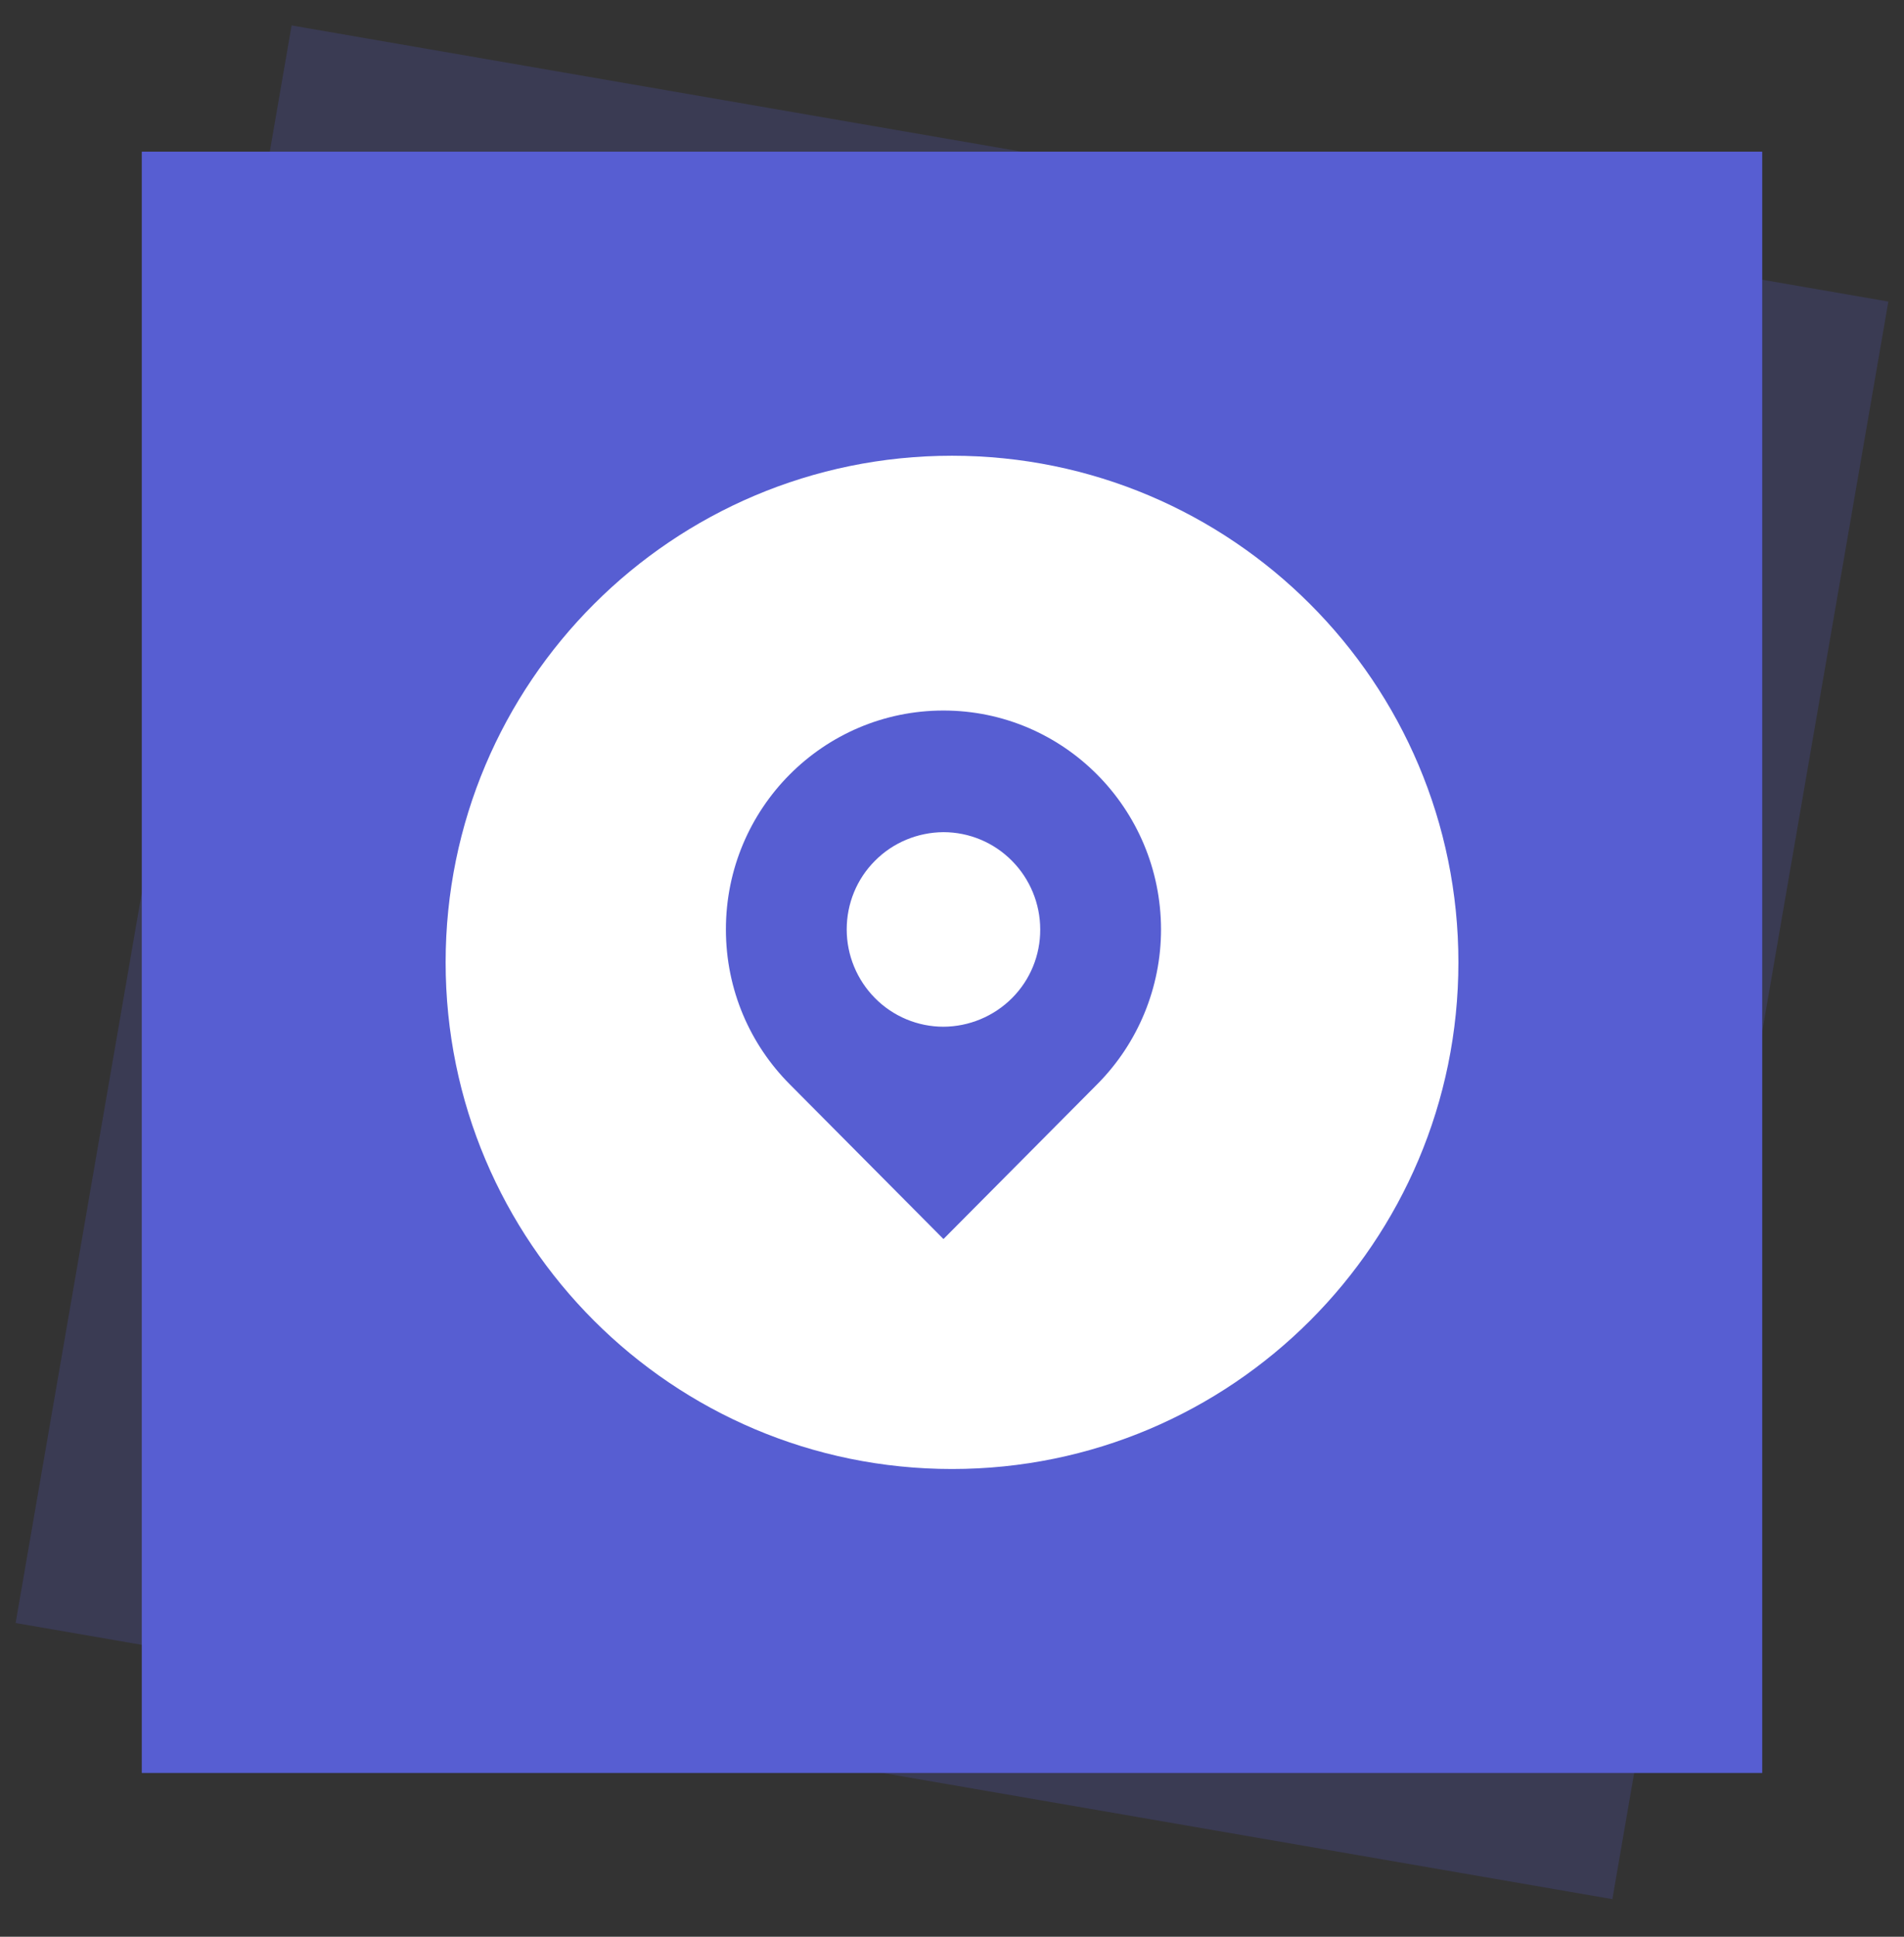
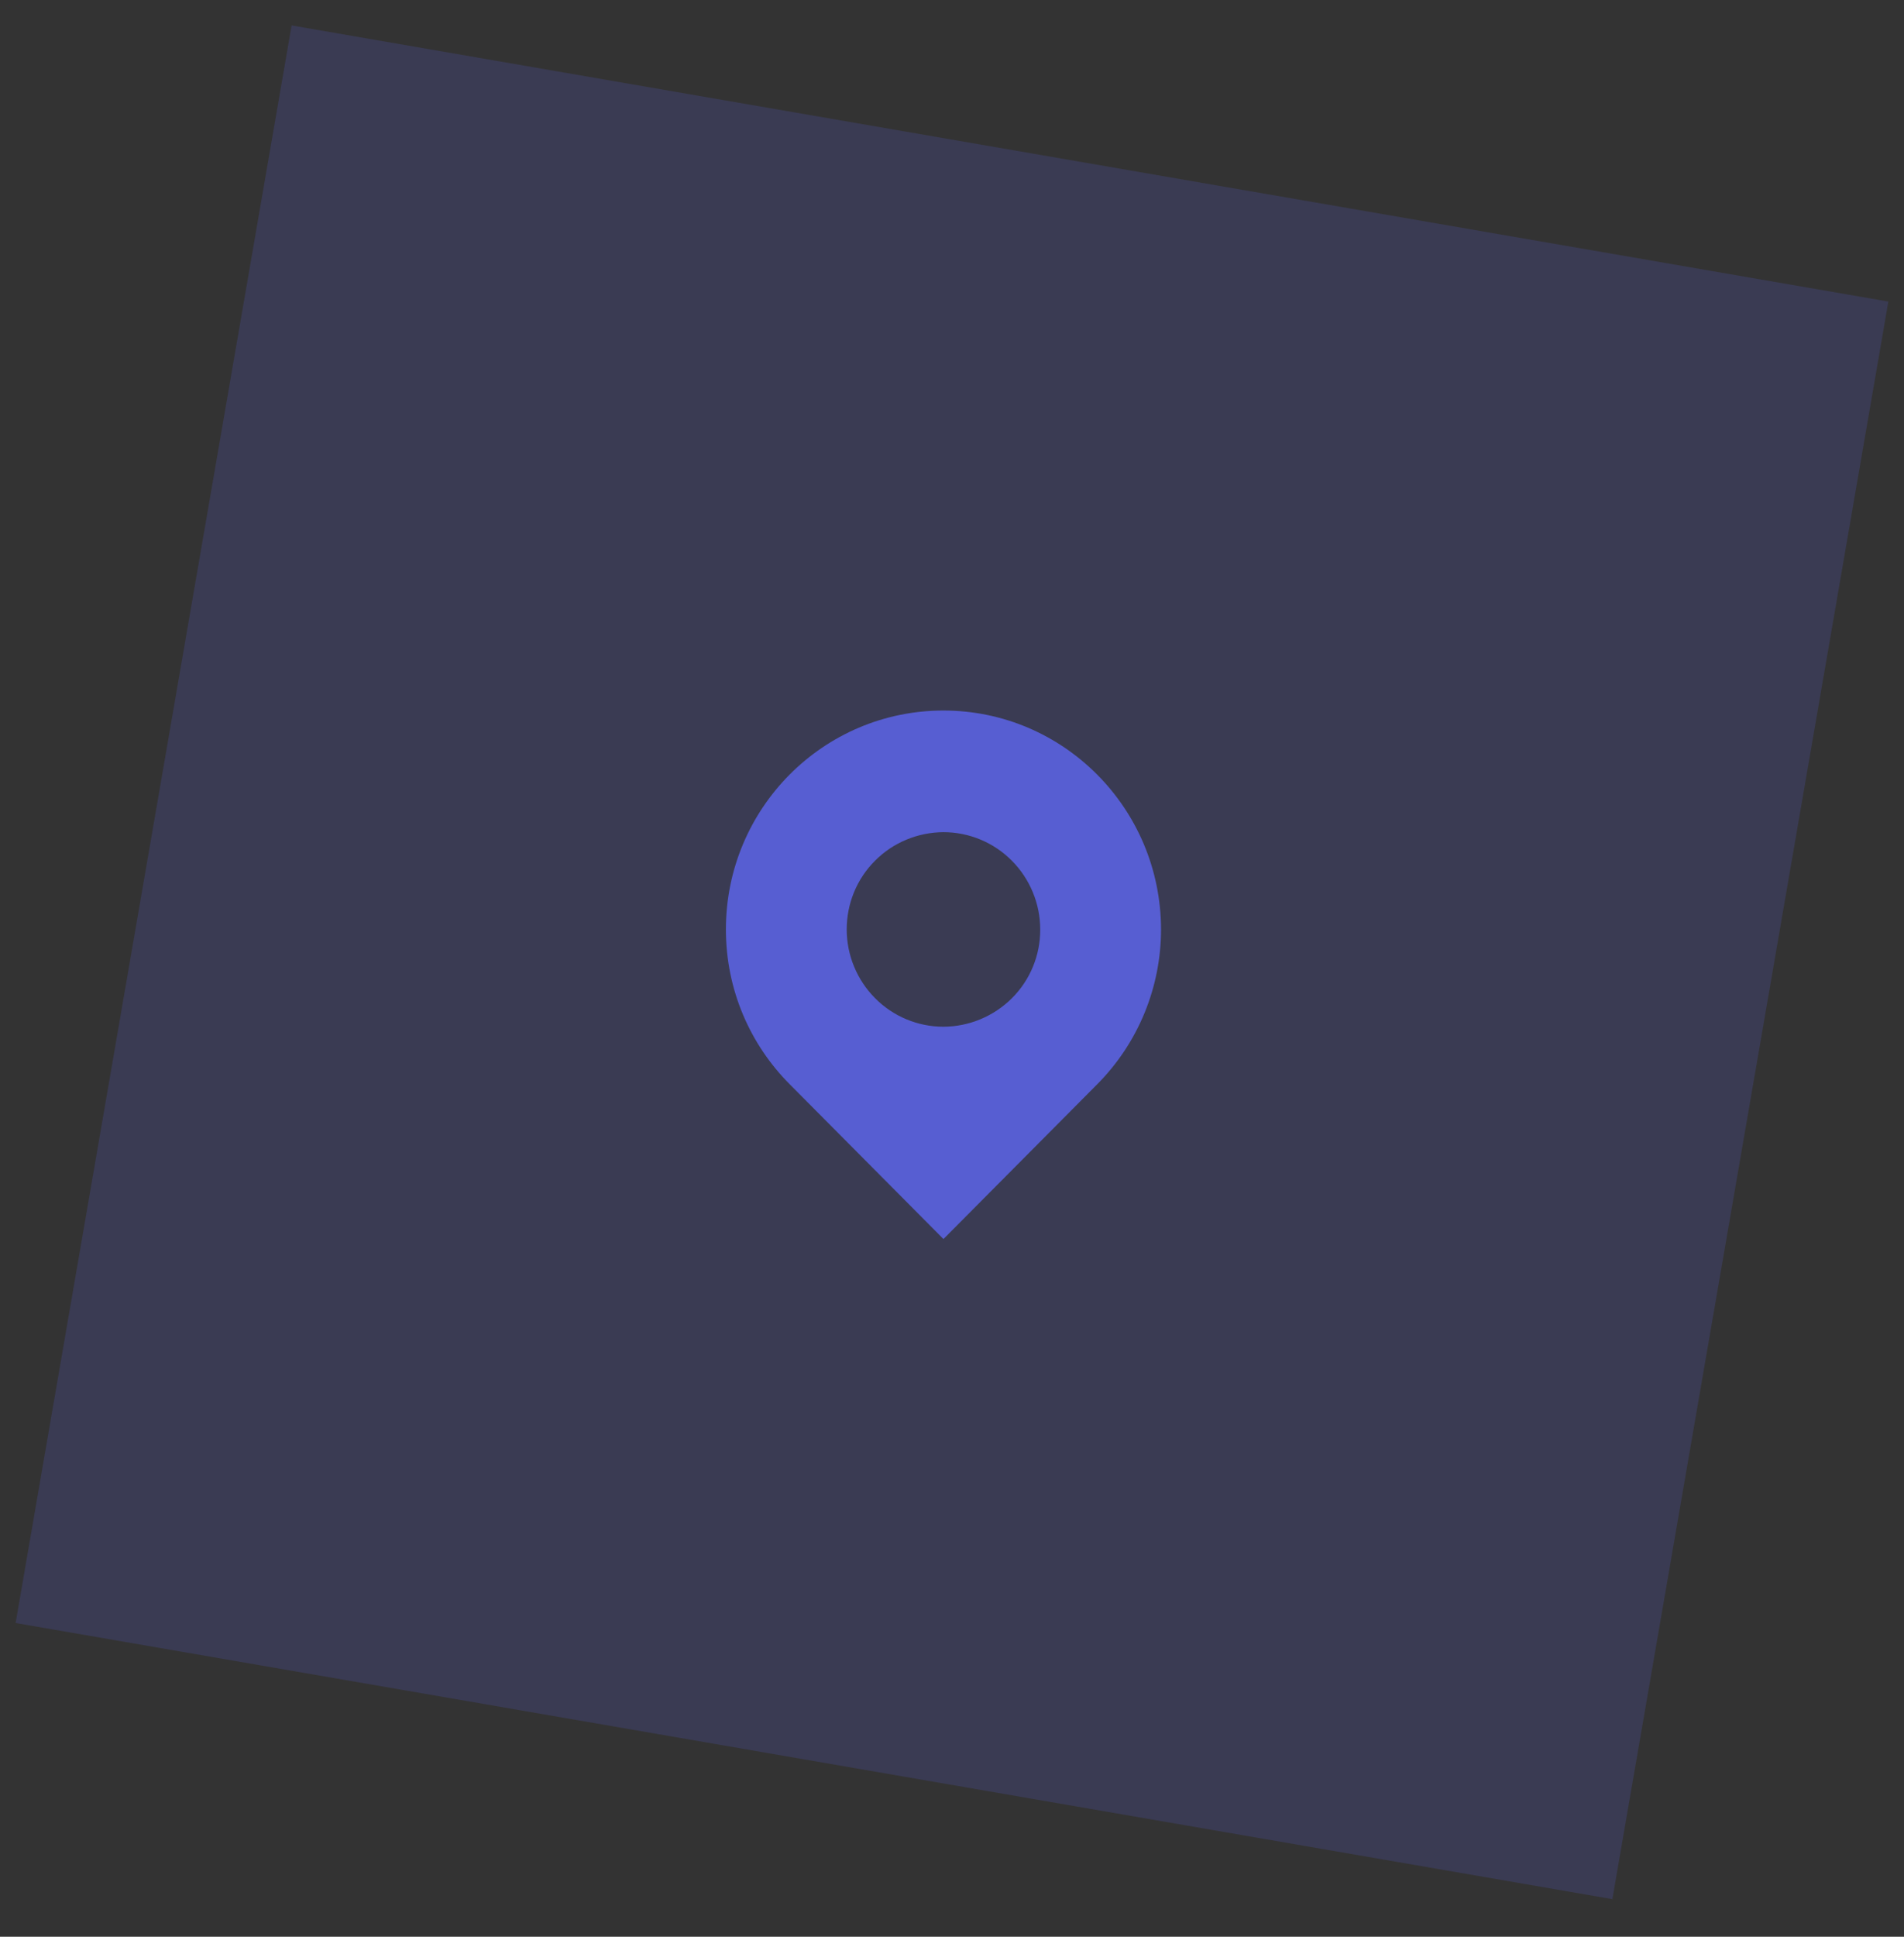
<svg xmlns="http://www.w3.org/2000/svg" width="60" height="61" viewBox="0 0 60 61" fill="none">
  <rect x="0" y="0" width="60" height="61" fill="#333333" stroke="none" />
  <g clip-path="url(#clip0_6541_41201)">
    <rect opacity="0.2" x="9.189" y="0.801" width="51.064" height="51.064" transform="rotate(9.806 9.189 0.801)" fill="#575ED2" />
-     <rect x="4.468" y="4.777" width="51.064" height="51.064" fill="#575ED2" />
-     <path d="M45.958 30.311C45.958 21.498 38.813 14.354 30 14.354C21.187 14.354 14.043 21.498 14.043 30.311C14.043 39.124 21.187 46.268 30 46.268C38.813 46.268 45.958 39.124 45.958 30.311Z" fill="white" />
    <path d="M29.731 22.379C25.944 22.379 22.875 25.462 22.875 29.273C22.875 31.179 23.642 32.902 24.885 34.149L29.731 39.025L34.577 34.149C35.865 32.853 36.587 31.101 36.587 29.273C36.581 25.464 33.513 22.379 29.731 22.379ZM29.731 32.338C28.92 32.338 28.141 32.012 27.574 31.437C27.004 30.863 26.682 30.084 26.682 29.273C26.682 28.462 26.998 27.684 27.574 27.11C28.141 26.537 28.92 26.215 29.731 26.21C30.542 26.21 31.321 26.537 31.889 27.112C32.458 27.686 32.78 28.464 32.78 29.275C32.784 30.086 32.464 30.865 31.889 31.439C31.315 32.012 30.538 32.334 29.731 32.338Z" fill="#575ED2" />
  </g>
  <defs>
    <clipPath id="clip0_6541_41201">
      <rect width="60" height="60" fill="white" transform="translate(0 0.629)" />
    </clipPath>
  </defs>
</svg>